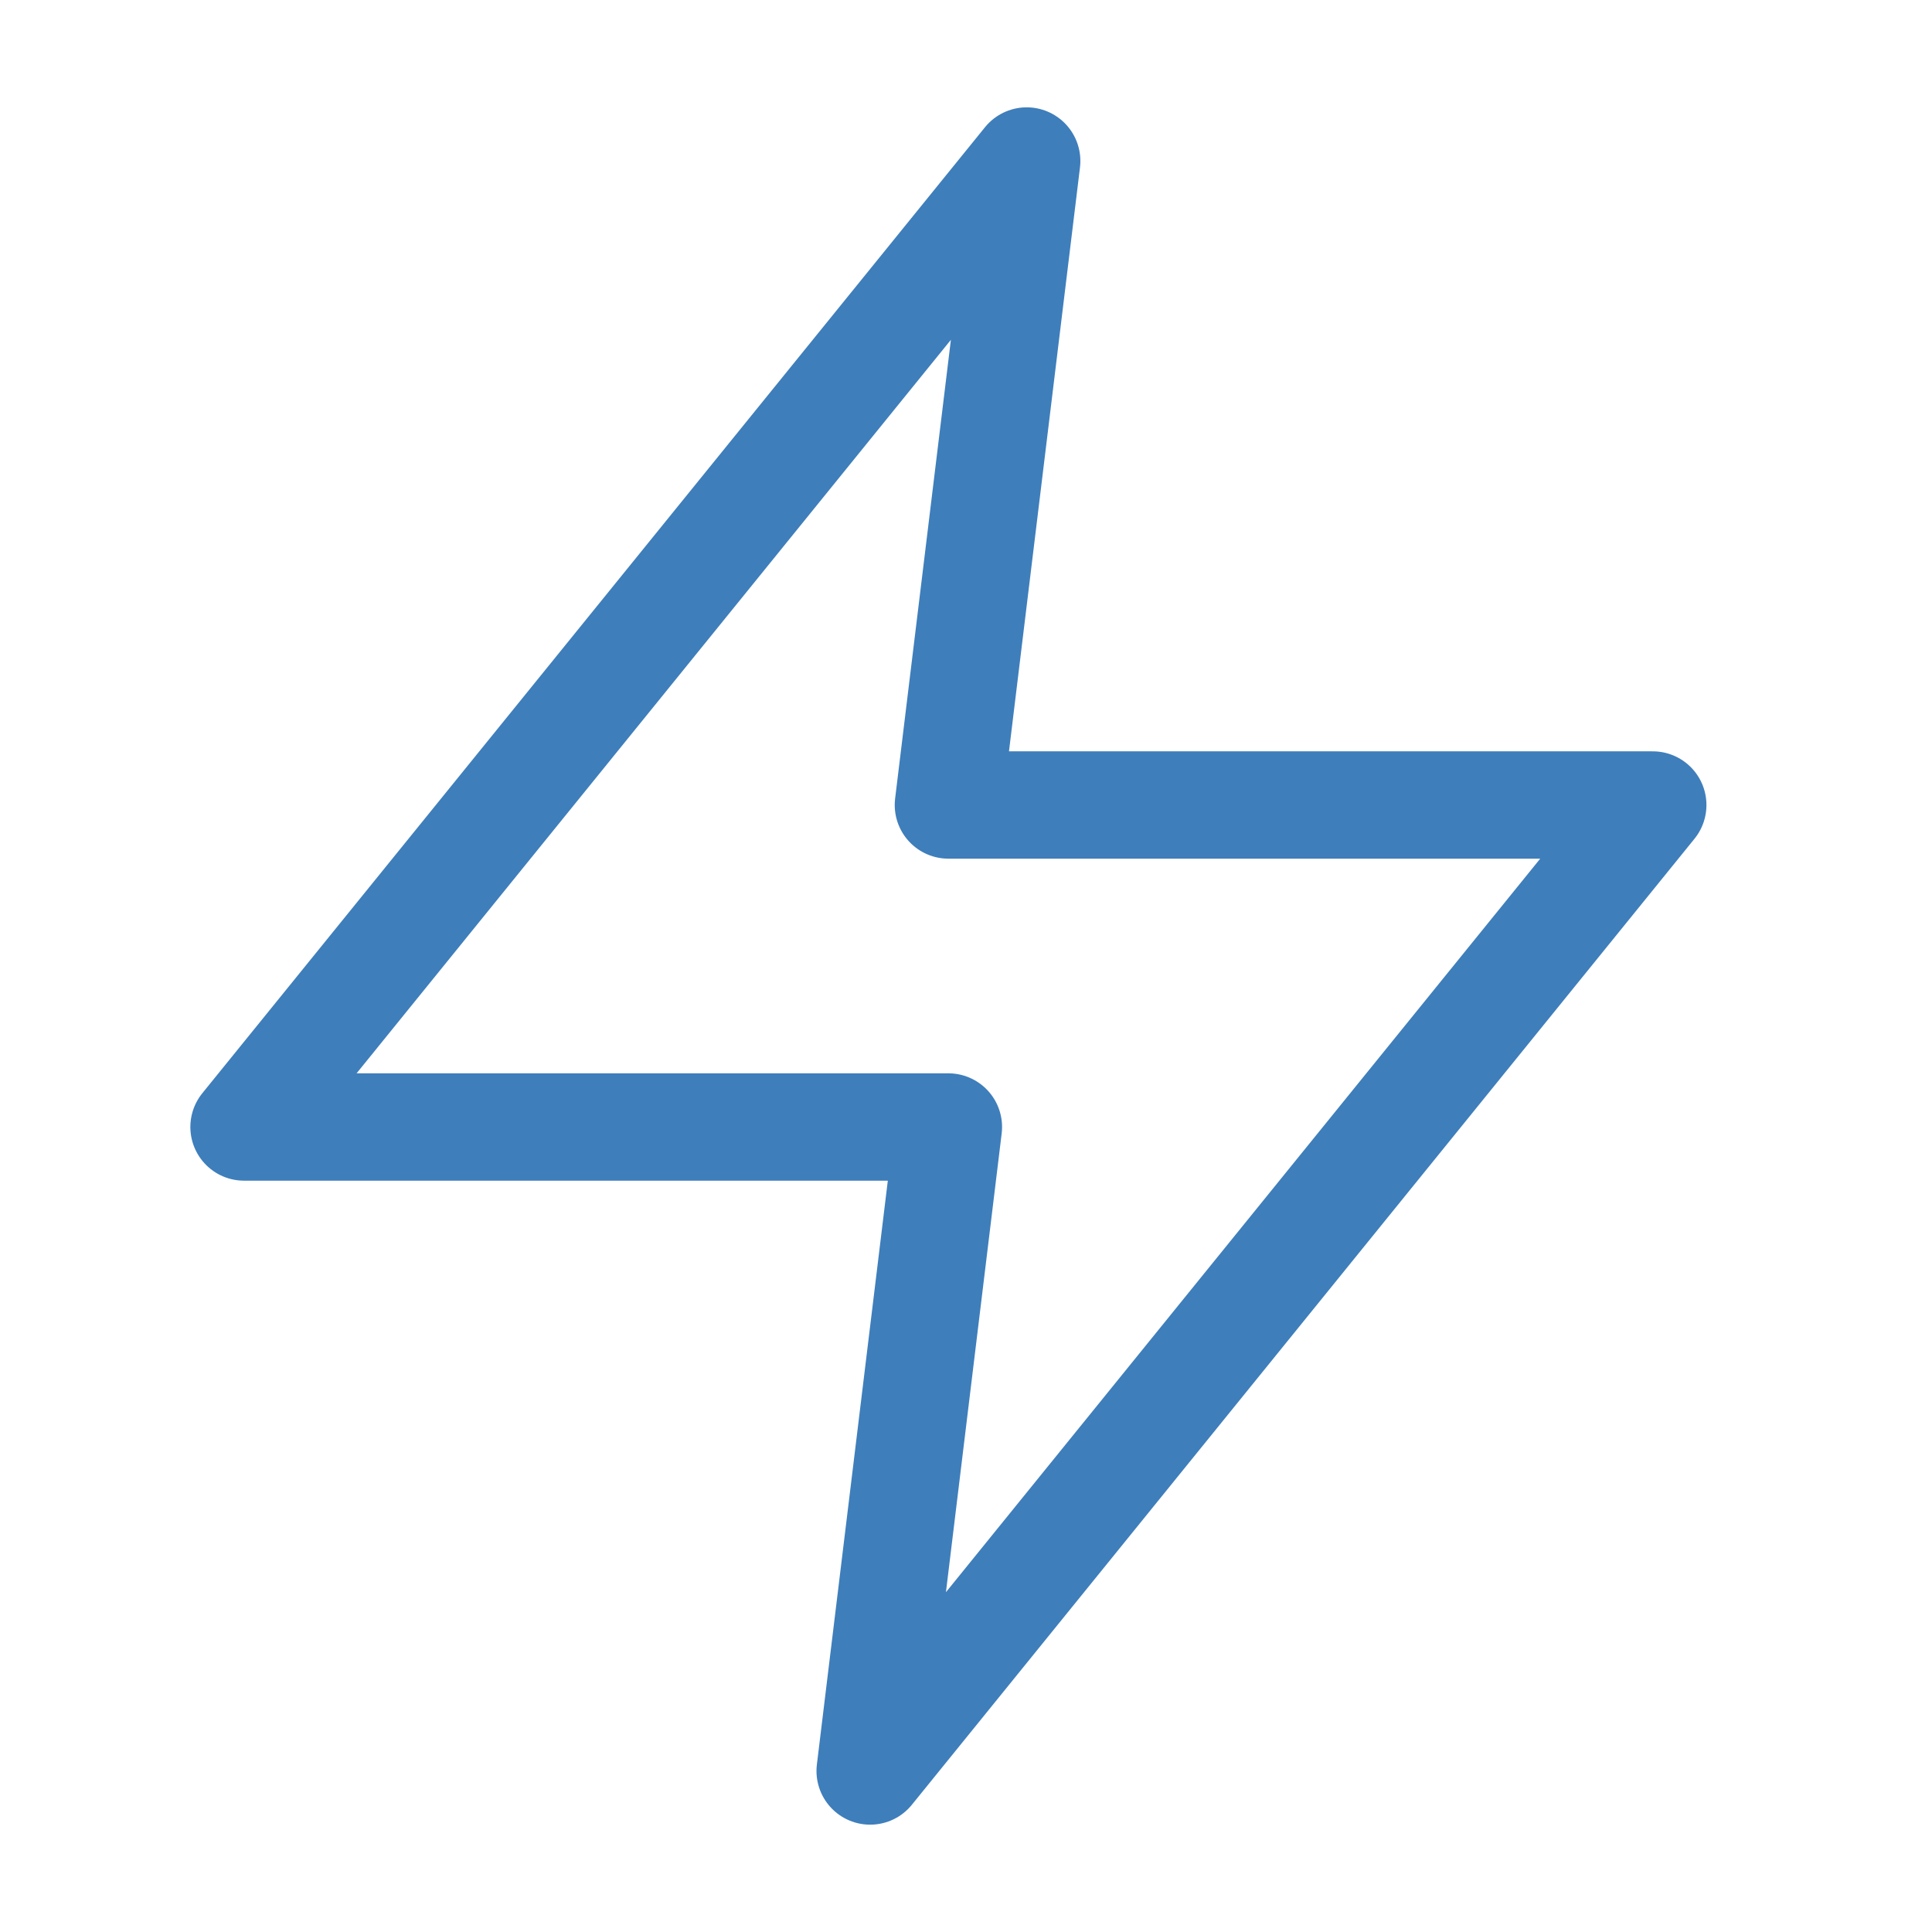
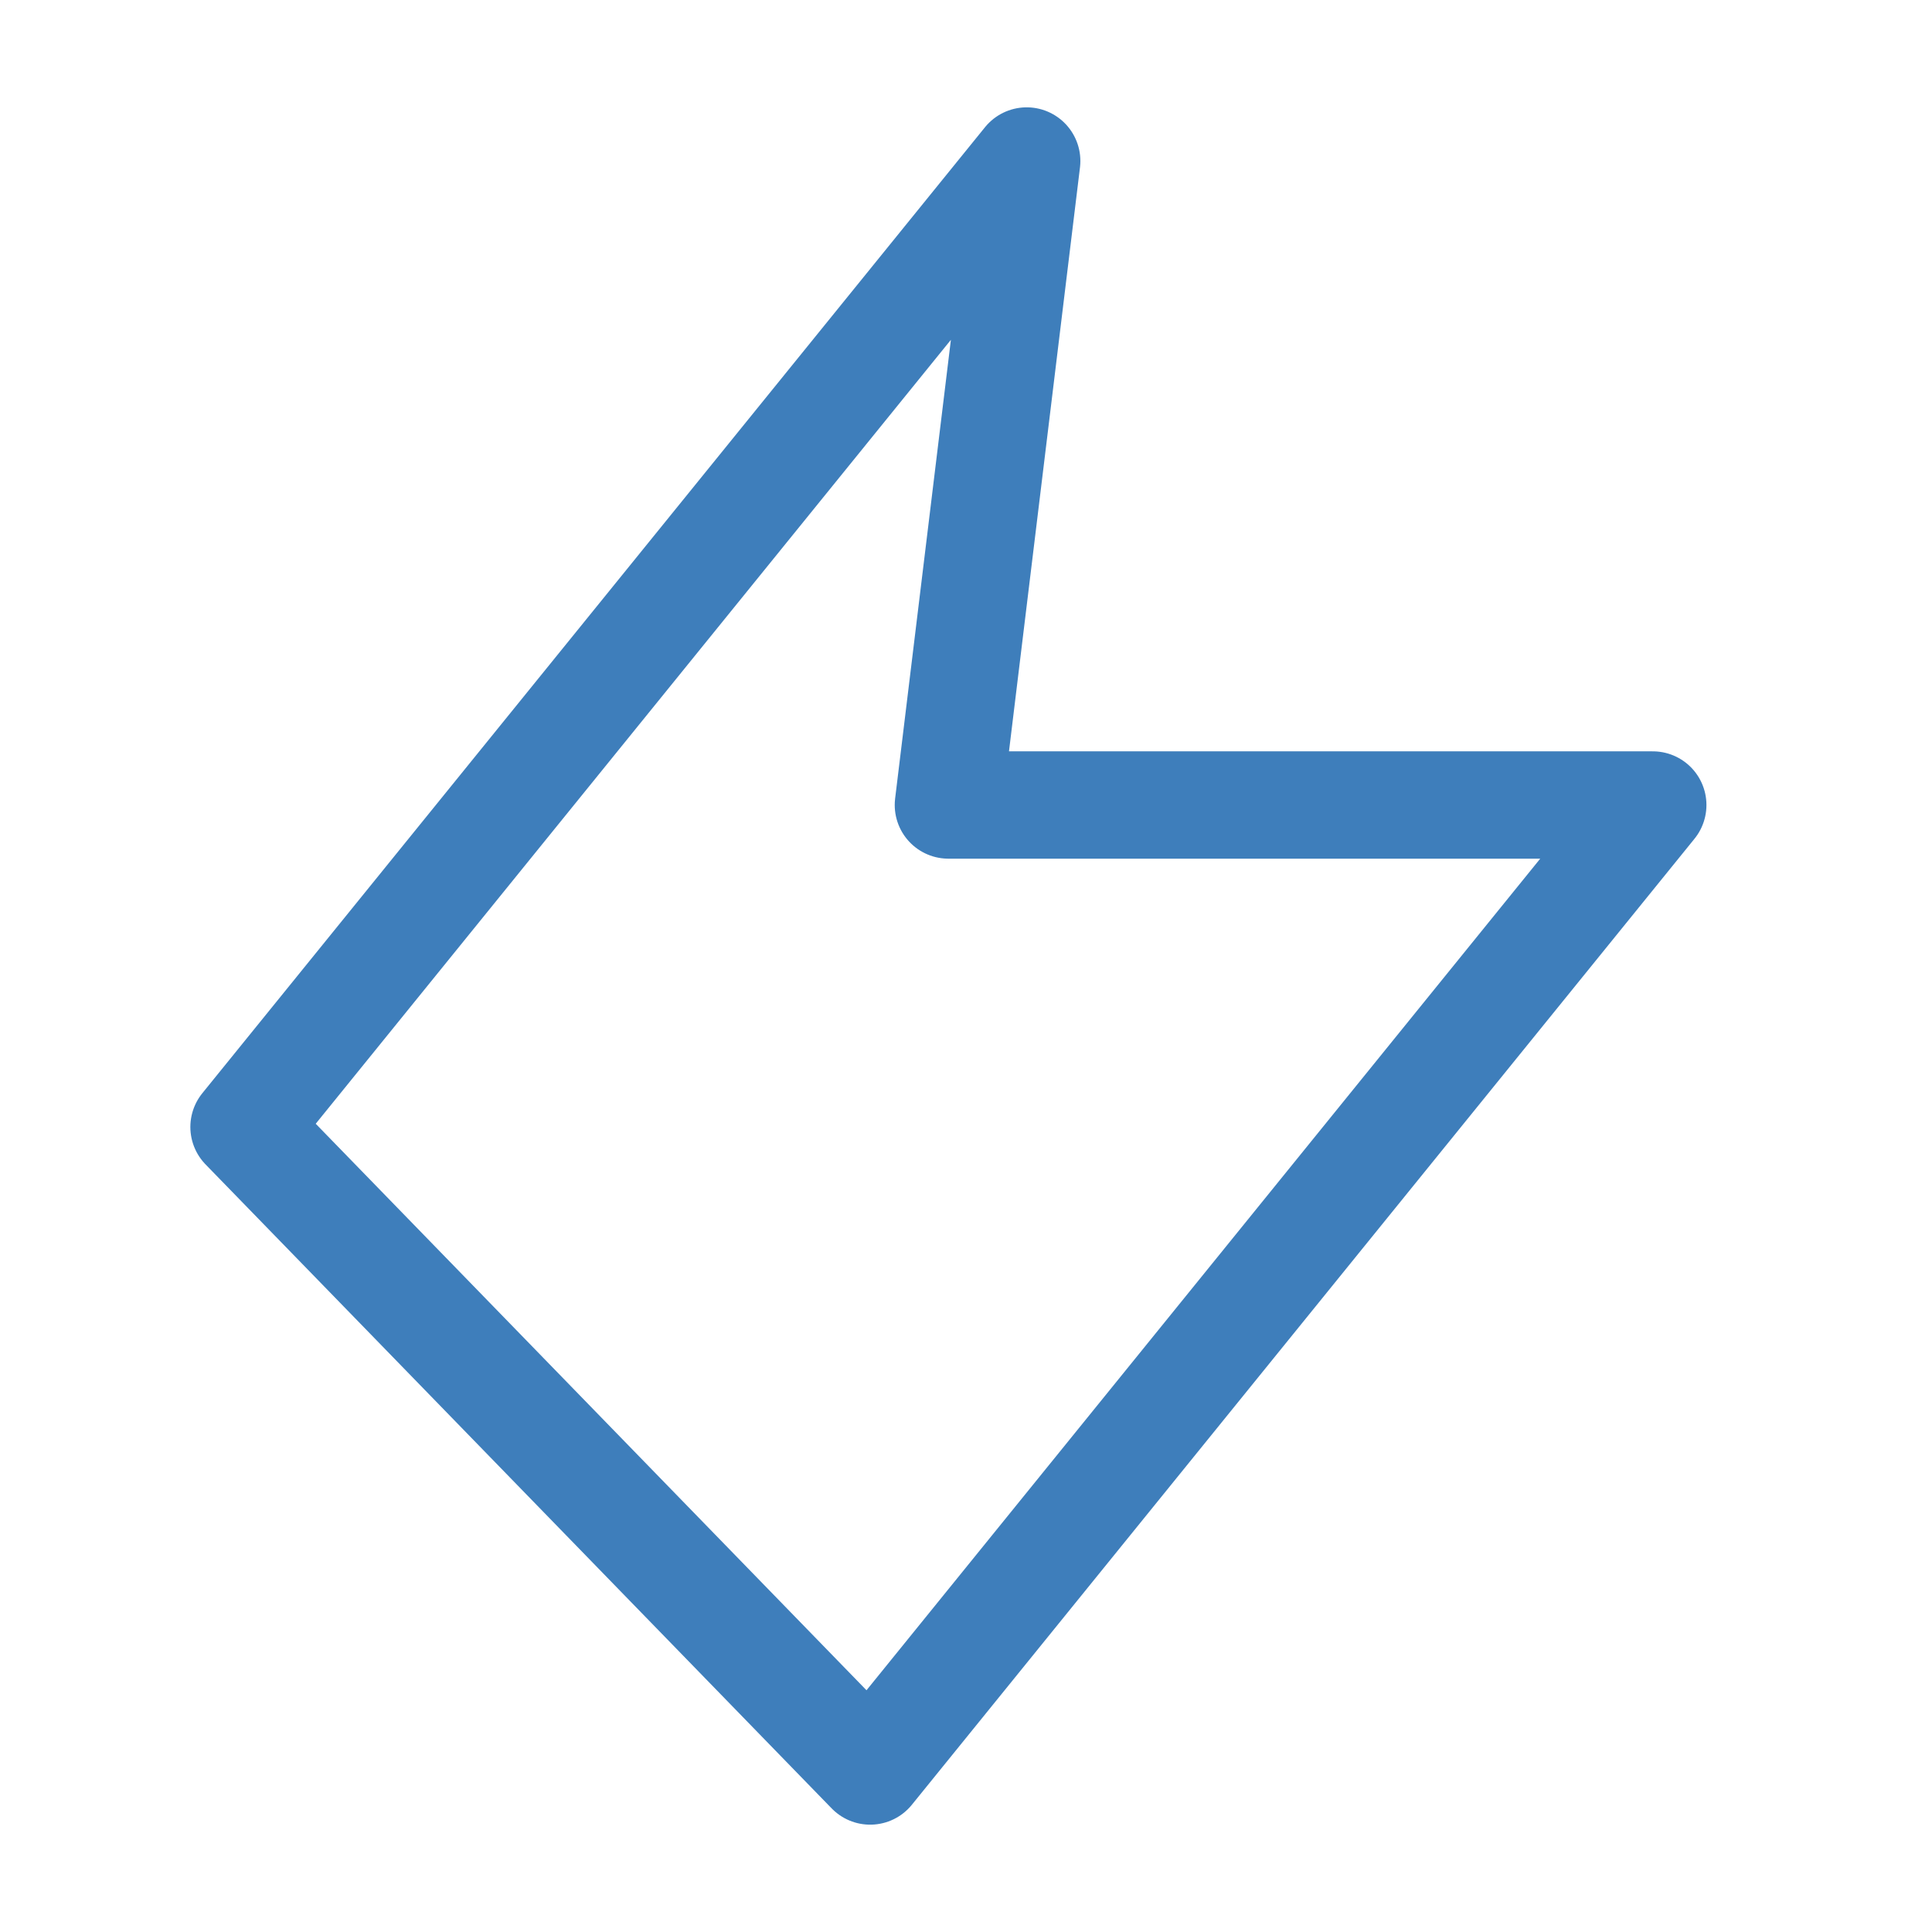
<svg xmlns="http://www.w3.org/2000/svg" width="36" height="36" viewBox="0 0 36 36" fill="none">
-   <path d="M19.131 3L4.547 21H17.672L16.214 33L30.797 15H17.672L19.131 3Z" stroke="#3E7EBB" stroke-width="2" stroke-linecap="round" stroke-linejoin="round" />
+   <path d="M19.131 3L4.547 21L16.214 33L30.797 15H17.672L19.131 3Z" stroke="#3E7EBB" stroke-width="2" stroke-linecap="round" stroke-linejoin="round" />
</svg>